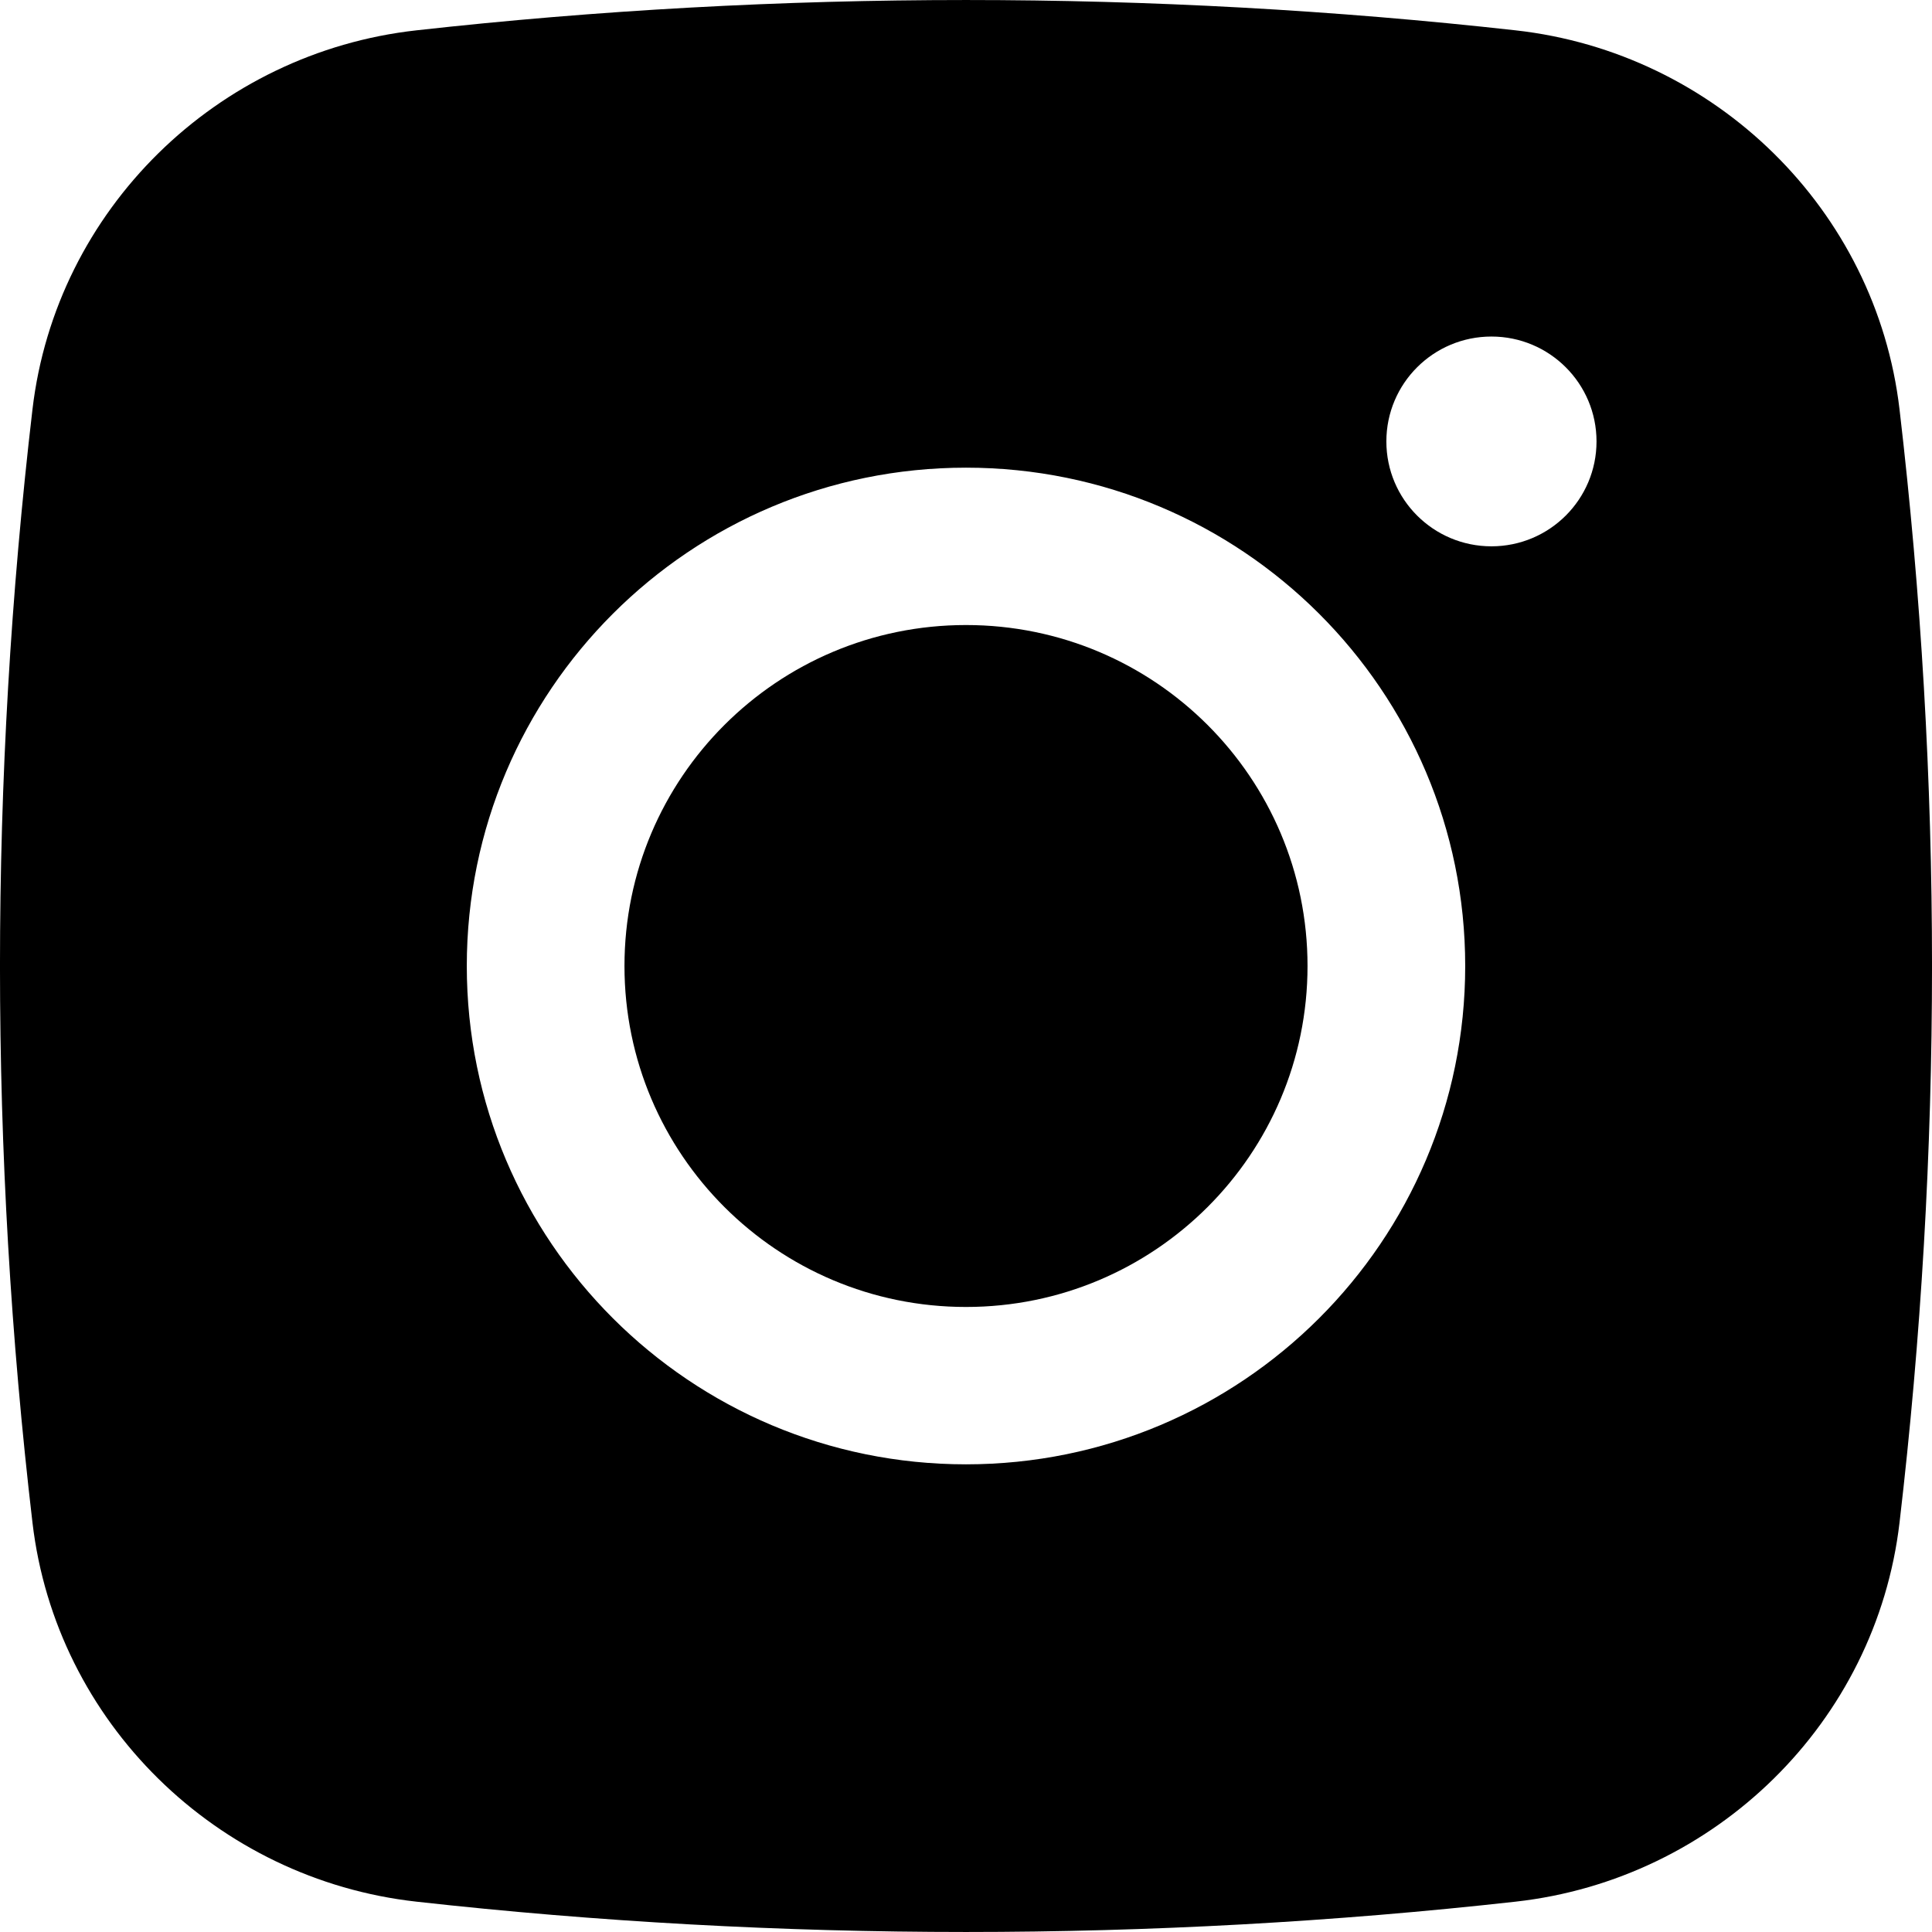
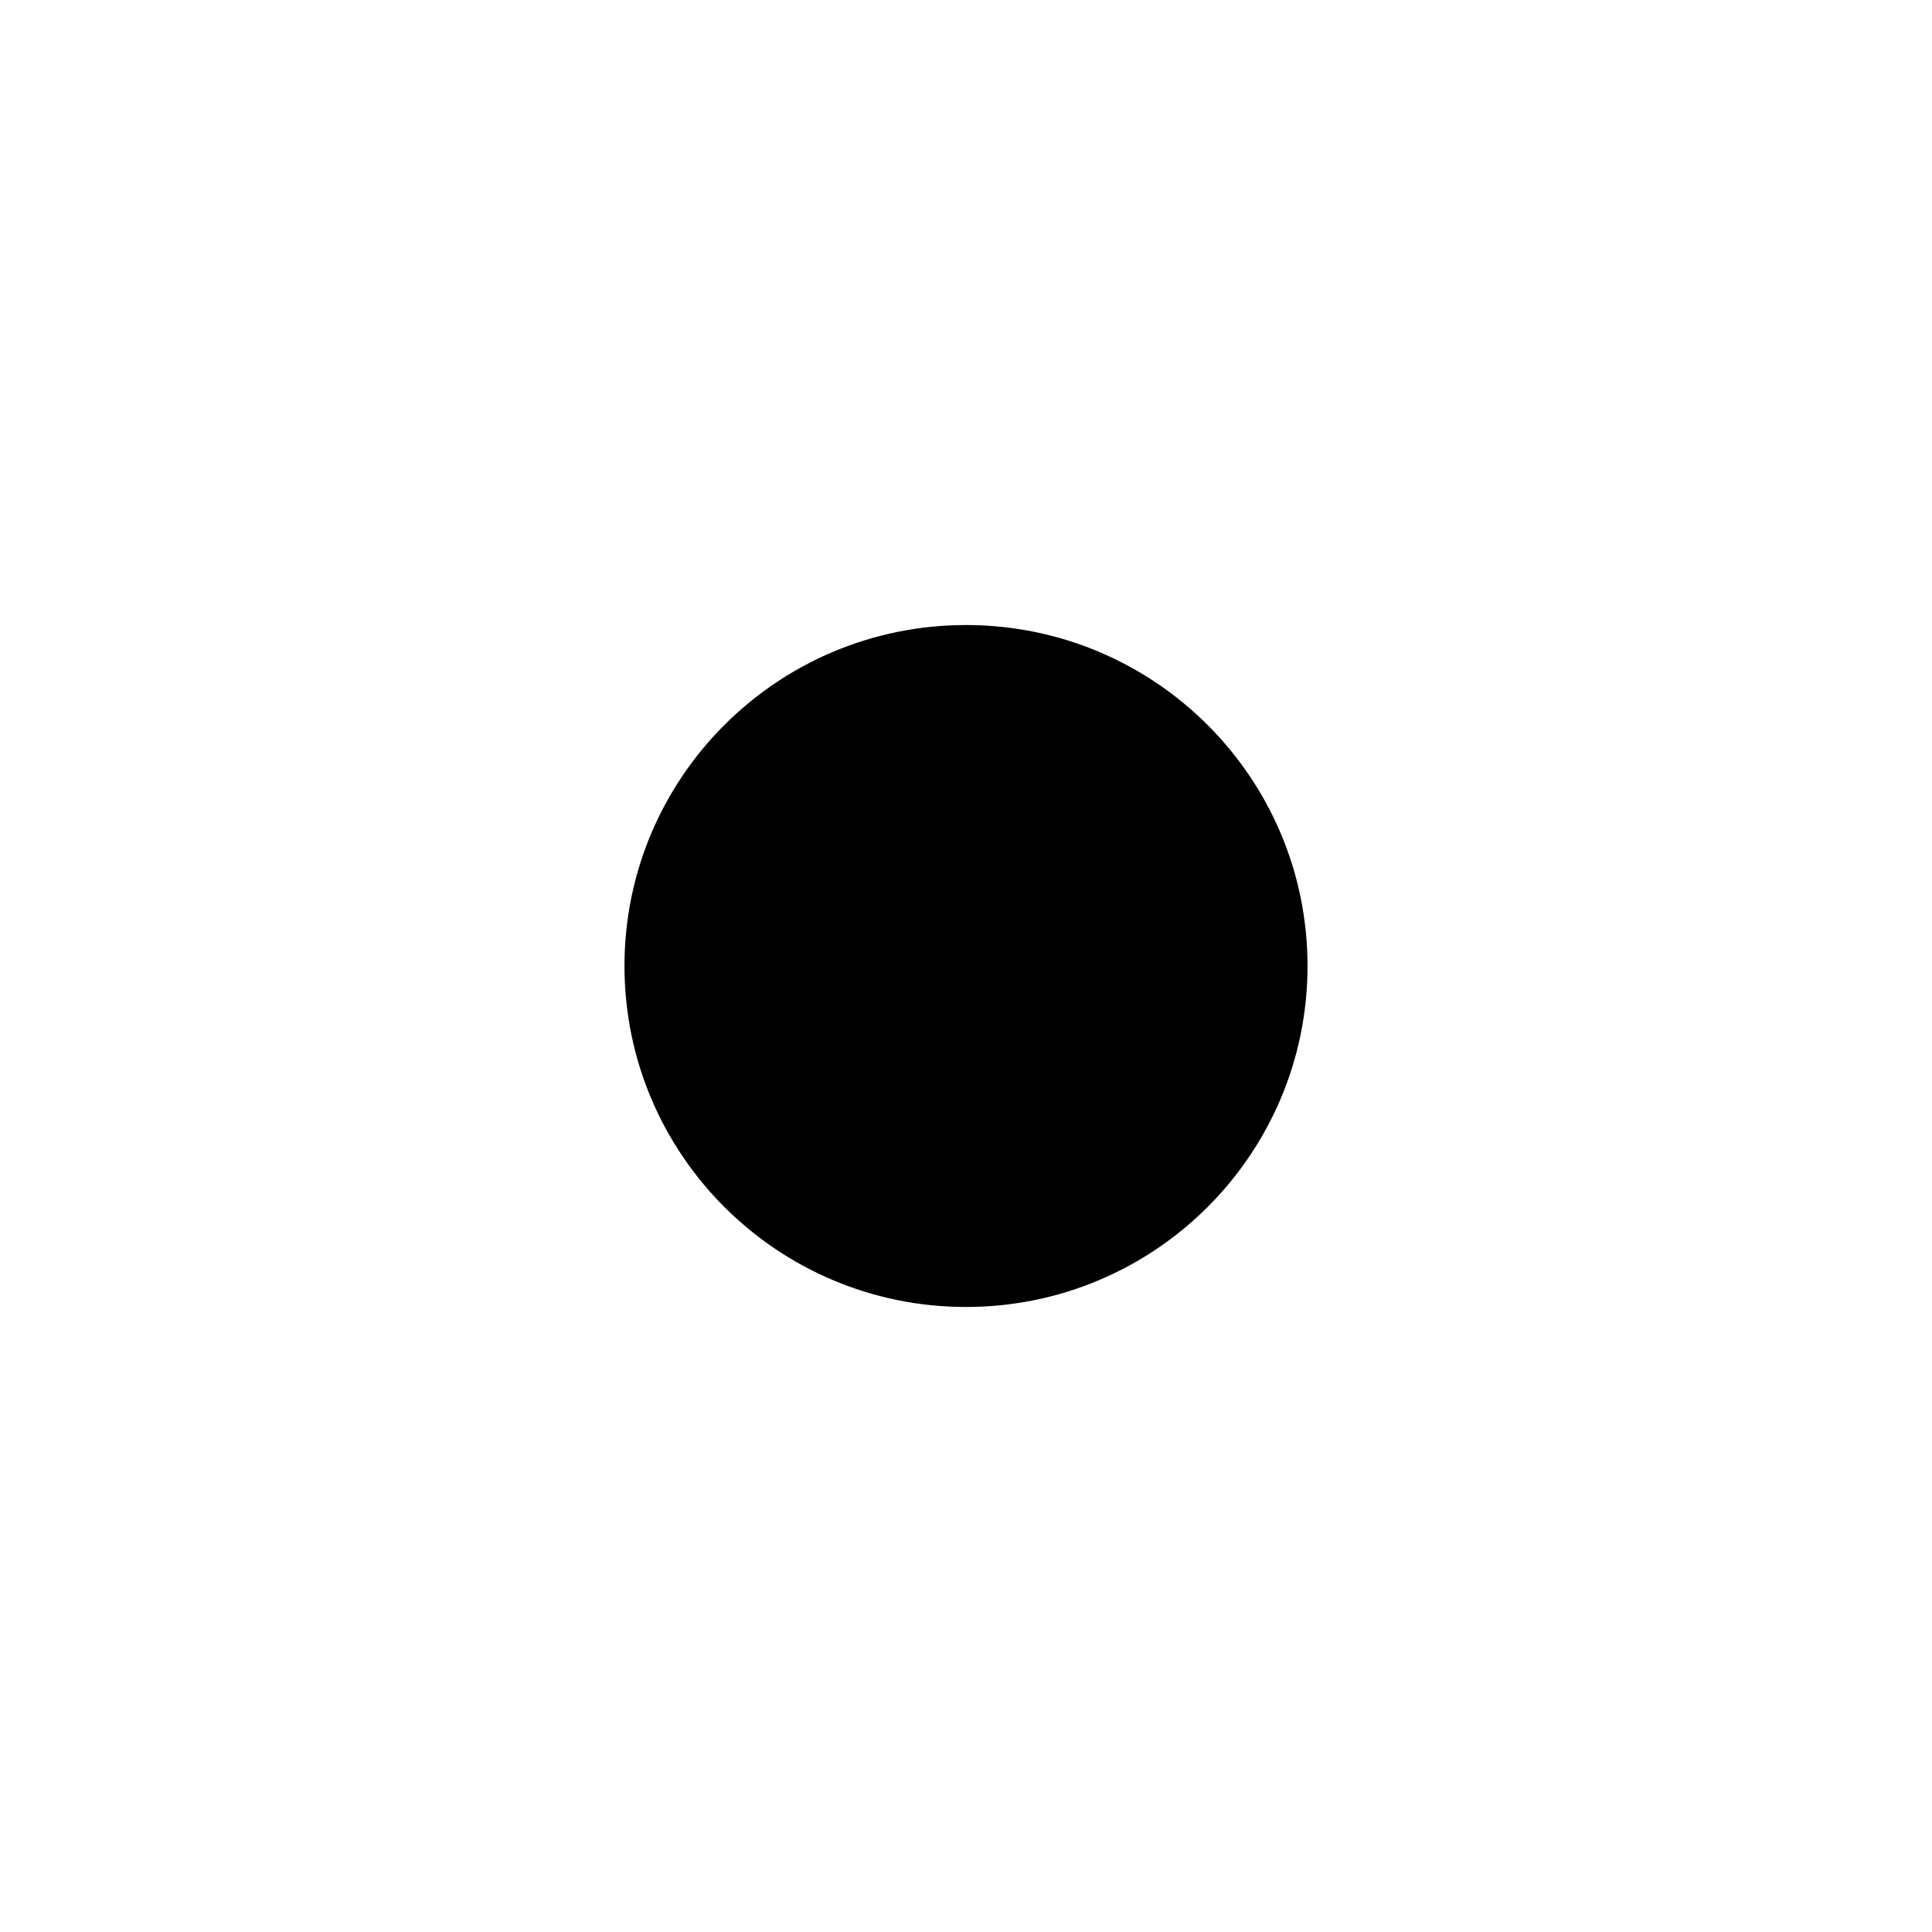
<svg xmlns="http://www.w3.org/2000/svg" width="31" height="31" viewBox="0 0 31 31" fill="none">
  <g id="Subtract">
    <path d="M15.5 10.029C12.473 10.029 10.02 12.478 10.02 15.5C10.02 18.522 12.473 20.971 15.5 20.971C18.527 20.971 20.98 18.522 20.98 15.5C20.98 12.478 18.527 10.029 15.5 10.029Z" fill="black" />
-     <path fill-rule="evenodd" clip-rule="evenodd" d="M6.68 0.487C12.495 -0.162 18.506 -0.162 24.32 0.487C27.521 0.844 30.103 3.362 30.479 6.569C31.174 12.503 31.174 18.497 30.479 24.431C30.103 27.638 27.521 30.156 24.32 30.513C18.506 31.162 12.495 31.162 6.68 30.513C3.479 30.156 0.897 27.638 0.521 24.431C-0.174 18.497 -0.174 12.503 0.521 6.569C0.897 3.362 3.479 0.844 6.68 0.487ZM23.931 5.4C23 5.4 22.245 6.153 22.245 7.083C22.245 8.013 23 8.766 23.931 8.766C24.862 8.766 25.617 8.013 25.617 7.083C25.617 6.153 24.862 5.4 23.931 5.4ZM7.49 15.5C7.49 11.084 11.076 7.504 15.5 7.504C19.924 7.504 23.51 11.084 23.51 15.5C23.51 19.916 19.924 23.496 15.5 23.496C11.076 23.496 7.49 19.916 7.49 15.5Z" fill="black" />
  </g>
</svg>